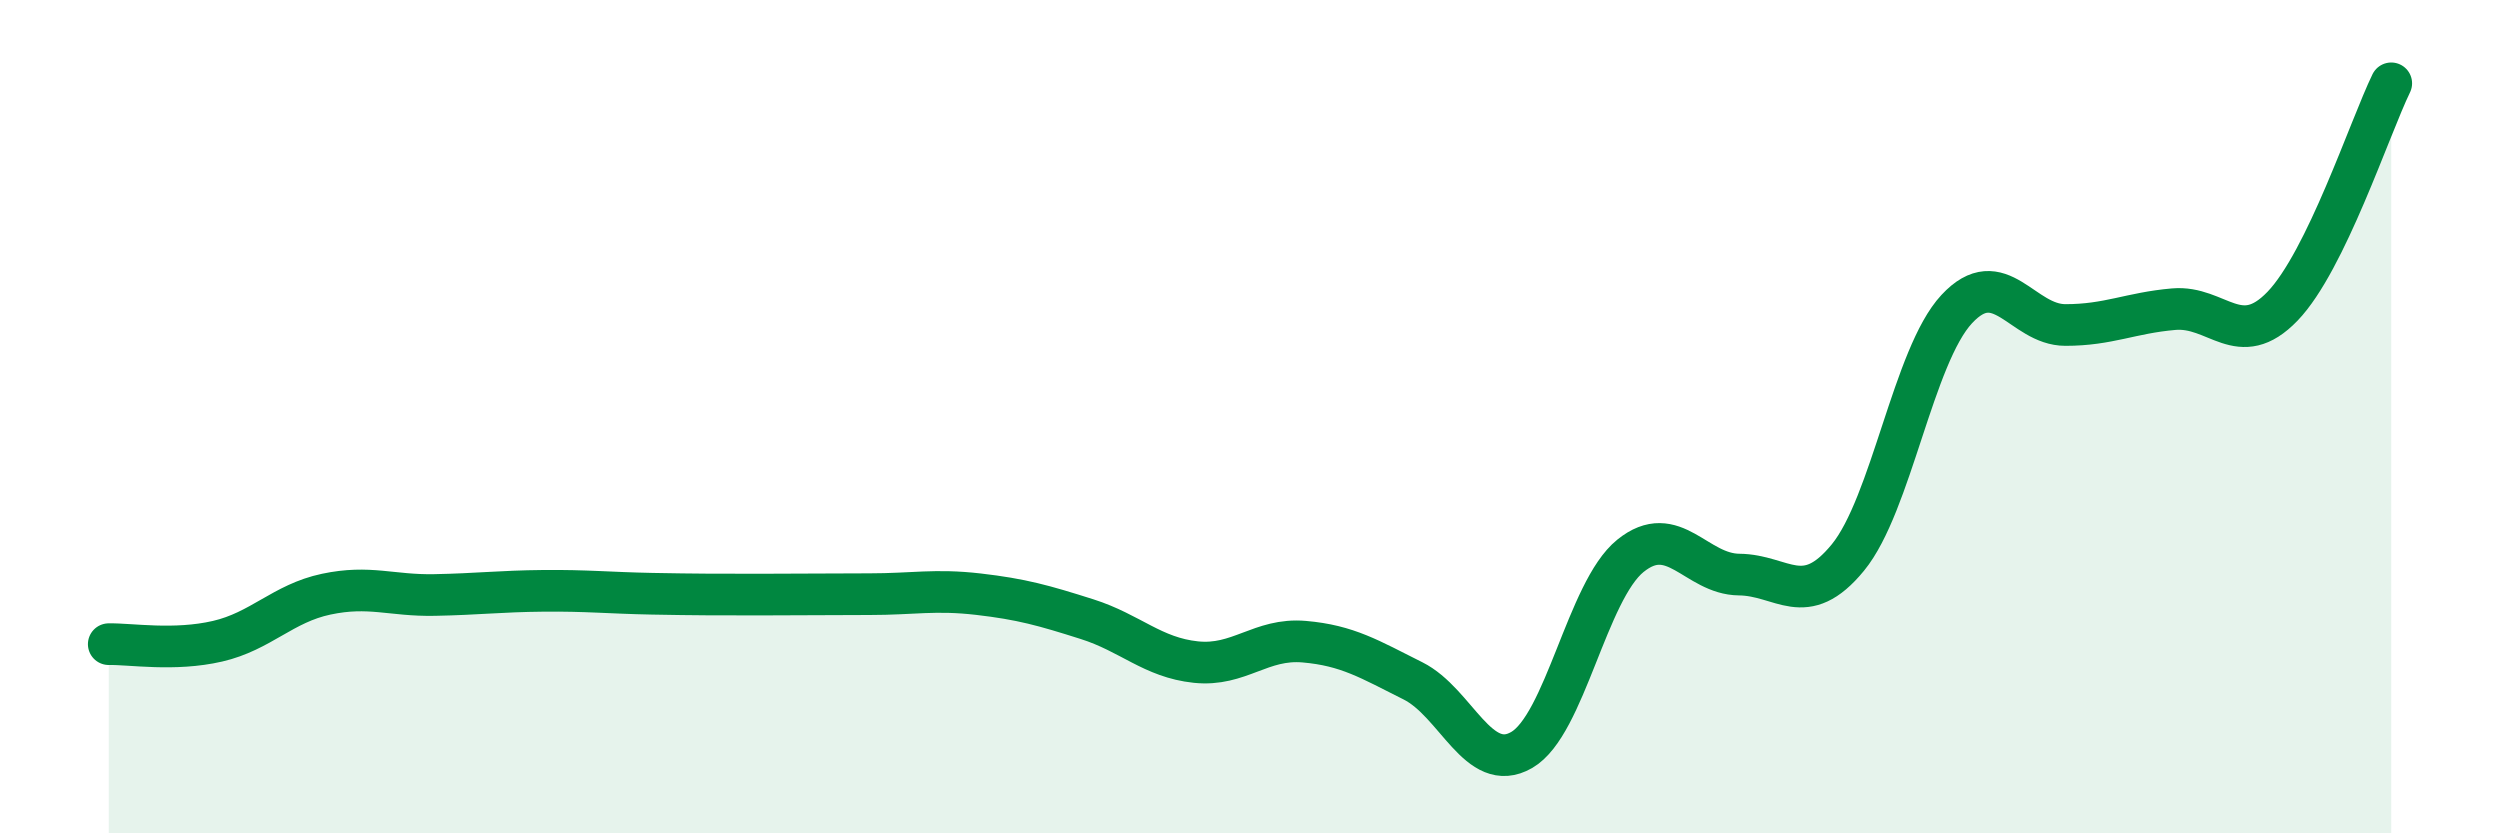
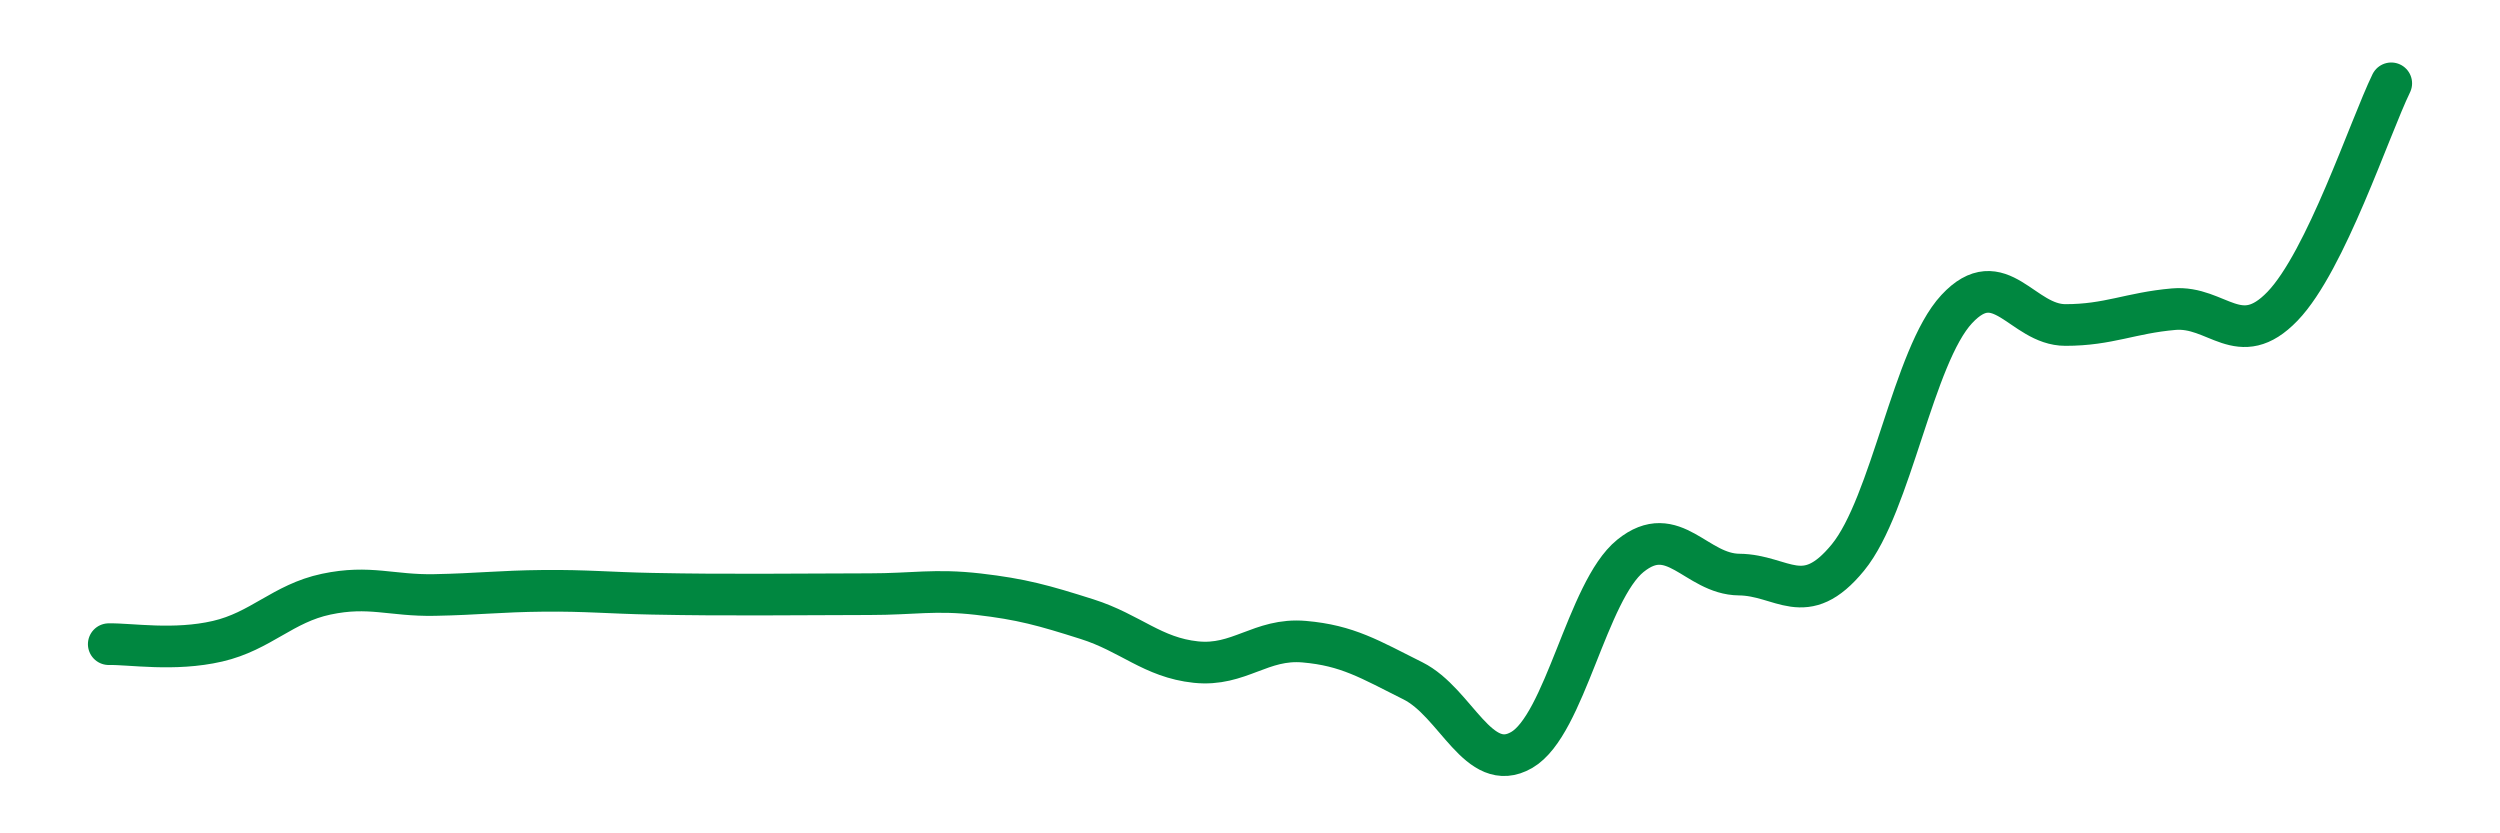
<svg xmlns="http://www.w3.org/2000/svg" width="60" height="20" viewBox="0 0 60 20">
-   <path d="M 2.61,15.46 C 3.13,15.45 4.18,15.63 5.22,15.39 C 6.26,15.15 6.79,14.48 7.83,14.26 C 8.87,14.04 9.39,14.3 10.43,14.28 C 11.47,14.26 12,14.19 13.04,14.18 C 14.08,14.17 14.61,14.23 15.65,14.25 C 16.69,14.27 17.22,14.27 18.26,14.27 C 19.3,14.27 19.83,14.26 20.87,14.26 C 21.91,14.26 22.44,14.14 23.48,14.26 C 24.52,14.38 25.05,14.53 26.09,14.86 C 27.13,15.19 27.66,15.78 28.7,15.89 C 29.74,16 30.26,15.31 31.3,15.4 C 32.34,15.49 32.87,15.82 33.91,16.34 C 34.95,16.86 35.48,18.6 36.52,18 C 37.56,17.4 38.09,14.18 39.13,13.34 C 40.17,12.5 40.7,13.78 41.74,13.79 C 42.78,13.8 43.31,14.65 44.35,13.38 C 45.39,12.11 45.92,8.54 46.96,7.42 C 48,6.3 48.53,7.8 49.57,7.8 C 50.61,7.8 51.13,7.51 52.17,7.42 C 53.21,7.33 53.74,8.43 54.78,7.35 C 55.82,6.27 56.87,3.07 57.39,2L57.39 20L2.61 20Z" fill="#008740" opacity="0.1" stroke-linecap="round" stroke-linejoin="round" />
  <path d="M 2.61,15.46 C 3.13,15.45 4.18,15.63 5.22,15.39 C 6.26,15.15 6.79,14.48 7.83,14.26 C 8.87,14.04 9.39,14.3 10.43,14.28 C 11.47,14.26 12,14.19 13.04,14.18 C 14.08,14.17 14.61,14.23 15.65,14.25 C 16.69,14.27 17.22,14.27 18.26,14.27 C 19.3,14.27 19.83,14.26 20.87,14.26 C 21.91,14.26 22.44,14.14 23.48,14.26 C 24.52,14.38 25.05,14.53 26.09,14.86 C 27.13,15.19 27.66,15.78 28.7,15.89 C 29.74,16 30.26,15.31 31.3,15.4 C 32.34,15.49 32.87,15.82 33.91,16.34 C 34.95,16.86 35.48,18.6 36.52,18 C 37.56,17.4 38.09,14.18 39.13,13.34 C 40.17,12.5 40.7,13.78 41.74,13.79 C 42.78,13.8 43.31,14.65 44.35,13.38 C 45.39,12.11 45.92,8.54 46.96,7.42 C 48,6.3 48.53,7.8 49.57,7.8 C 50.61,7.8 51.13,7.51 52.17,7.42 C 53.21,7.33 53.74,8.43 54.78,7.35 C 55.82,6.27 56.87,3.07 57.39,2" stroke="#008740" stroke-width="1" fill="none" stroke-linecap="round" stroke-linejoin="round" />
</svg>